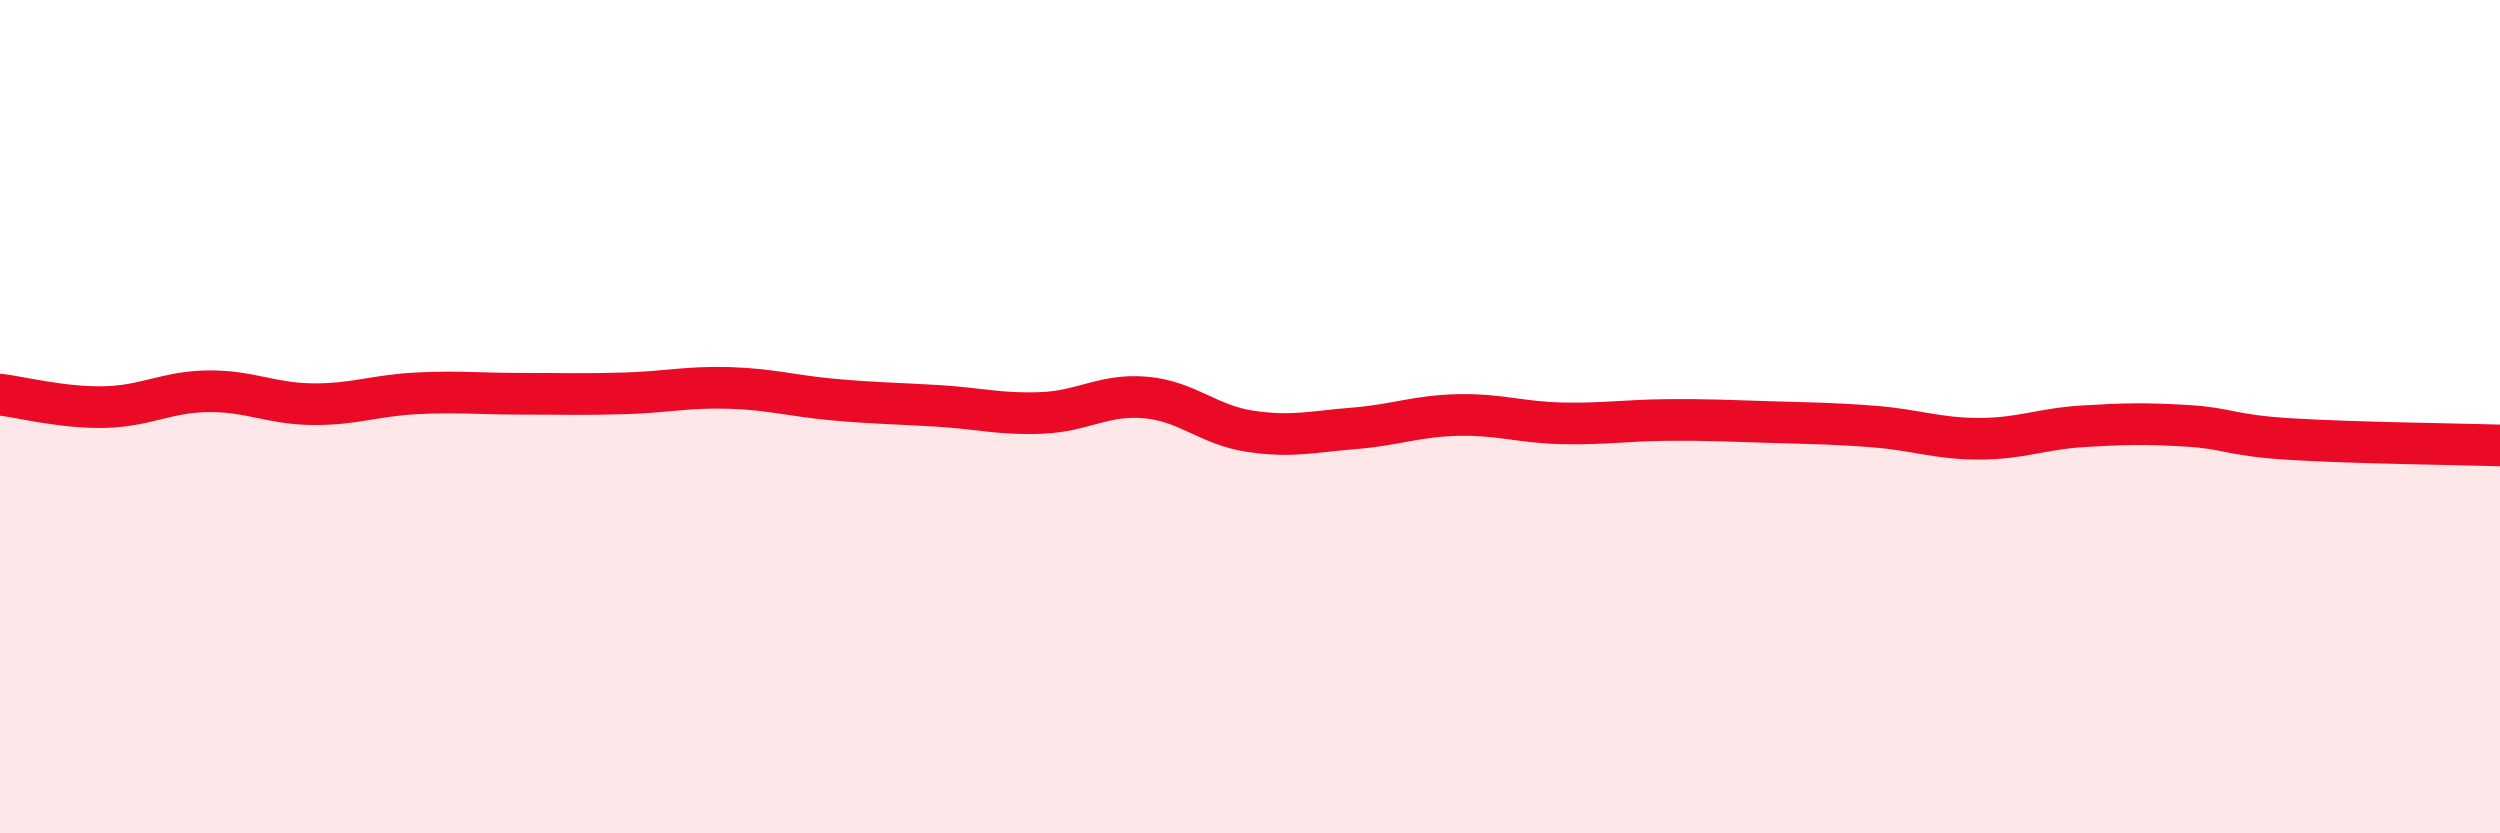
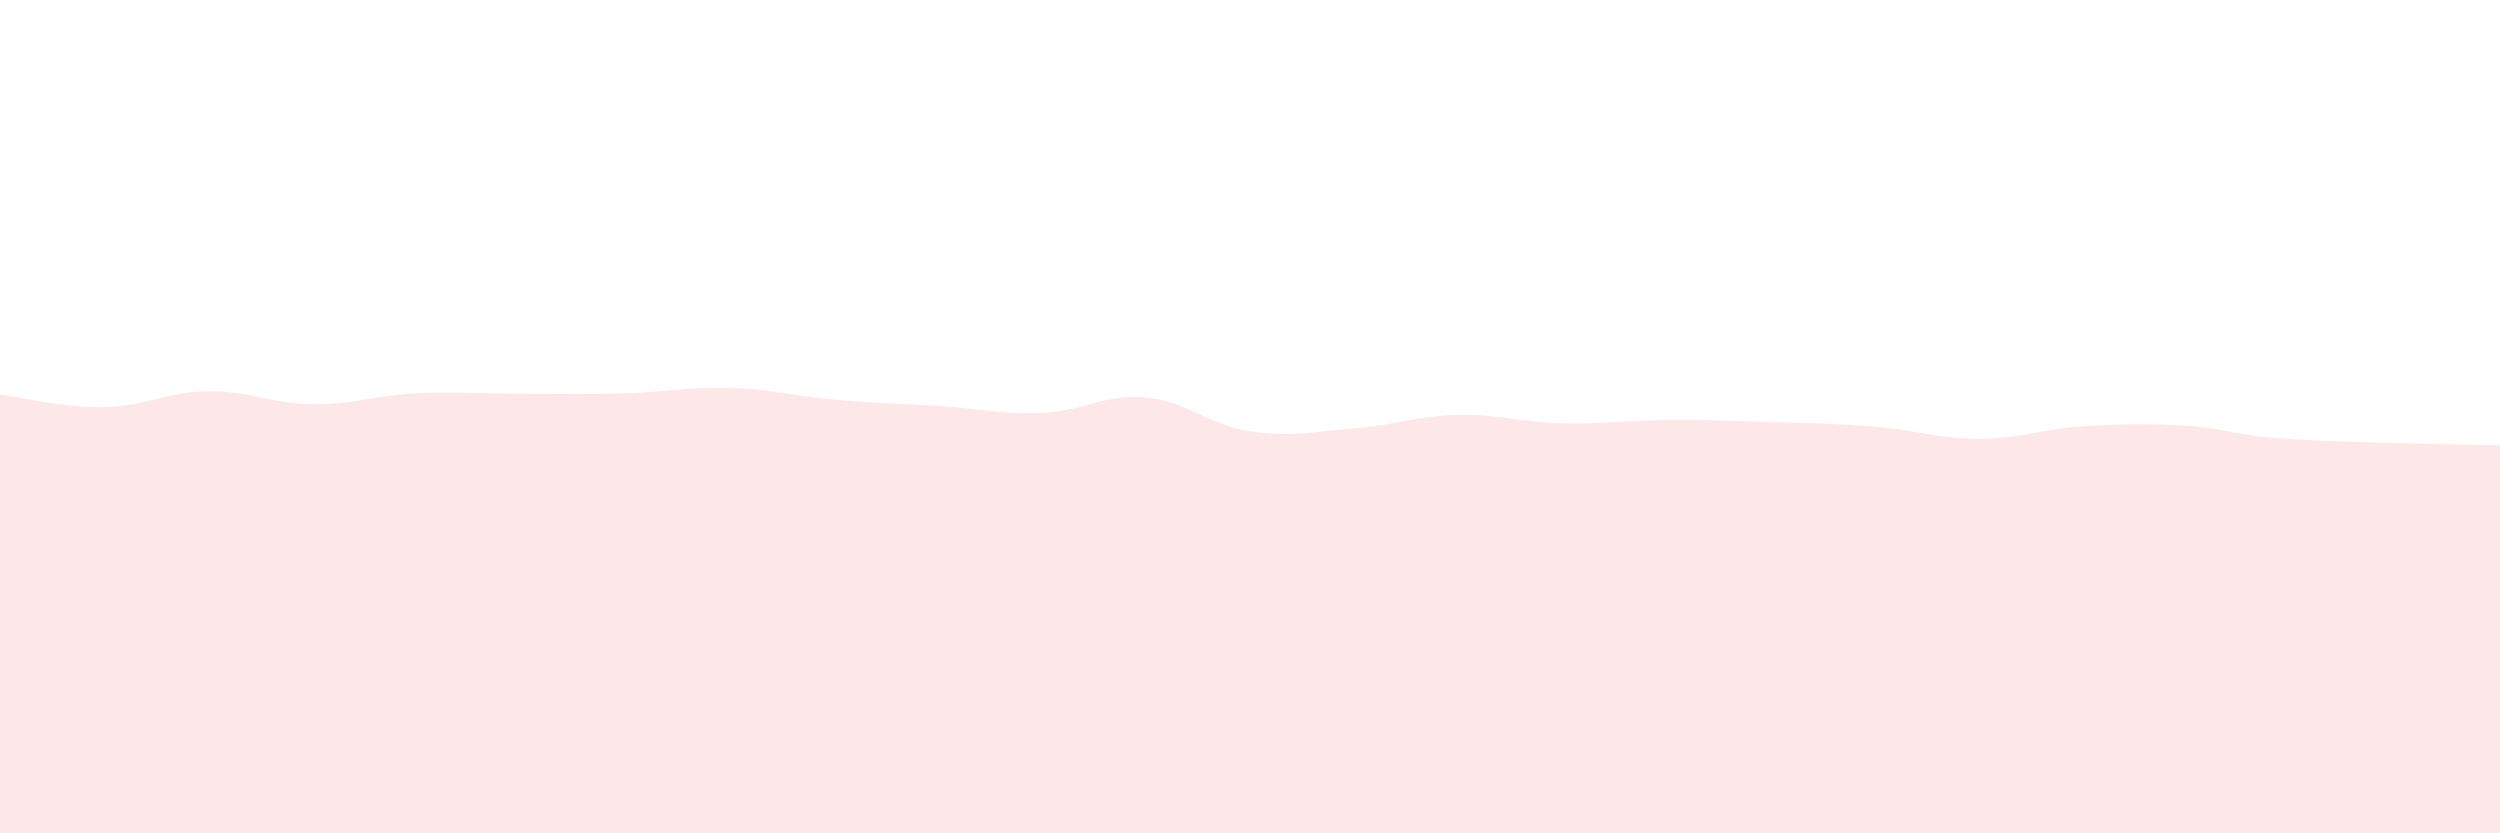
<svg xmlns="http://www.w3.org/2000/svg" width="60" height="20" viewBox="0 0 60 20">
  <path d="M 0,9.47 C 0.5,9.53 1.5,9.79 2.5,9.77 C 3.5,9.75 4,9.4 5,9.39 C 6,9.38 6.5,9.69 7.5,9.7 C 8.5,9.71 9,9.49 10,9.44 C 11,9.39 11.5,9.45 12.5,9.45 C 13.5,9.45 14,9.47 15,9.44 C 16,9.41 16.5,9.28 17.5,9.31 C 18.5,9.34 19,9.5 20,9.59 C 21,9.68 21.5,9.68 22.5,9.74 C 23.5,9.8 24,9.95 25,9.91 C 26,9.87 26.5,9.45 27.5,9.54 C 28.5,9.63 29,10.2 30,10.35 C 31,10.5 31.5,10.36 32.5,10.28 C 33.5,10.2 34,9.98 35,9.96 C 36,9.94 36.5,10.14 37.5,10.16 C 38.5,10.18 39,10.09 40,10.08 C 41,10.07 41.5,10.1 42.5,10.13 C 43.5,10.16 44,10.16 45,10.24 C 46,10.32 46.5,10.53 47.5,10.53 C 48.5,10.53 49,10.29 50,10.23 C 51,10.17 51.5,10.16 52.5,10.22 C 53.5,10.28 53.5,10.45 55,10.54 C 56.5,10.63 59,10.66 60,10.69L60 20L0 20Z" fill="#EB0A25" opacity="0.1" stroke-linecap="round" stroke-linejoin="round" />
-   <path d="M 0,9.47 C 0.5,9.53 1.5,9.79 2.5,9.77 C 3.5,9.75 4,9.4 5,9.39 C 6,9.38 6.5,9.69 7.5,9.7 C 8.5,9.71 9,9.49 10,9.44 C 11,9.39 11.5,9.45 12.5,9.45 C 13.5,9.45 14,9.47 15,9.44 C 16,9.41 16.5,9.28 17.5,9.31 C 18.5,9.34 19,9.5 20,9.59 C 21,9.68 21.5,9.68 22.5,9.74 C 23.5,9.8 24,9.95 25,9.91 C 26,9.87 26.5,9.45 27.5,9.54 C 28.5,9.63 29,10.2 30,10.35 C 31,10.5 31.5,10.36 32.5,10.28 C 33.5,10.2 34,9.98 35,9.96 C 36,9.94 36.5,10.14 37.5,10.16 C 38.5,10.18 39,10.09 40,10.08 C 41,10.07 41.5,10.1 42.5,10.13 C 43.5,10.16 44,10.16 45,10.24 C 46,10.32 46.5,10.53 47.5,10.53 C 48.5,10.53 49,10.29 50,10.23 C 51,10.17 51.5,10.16 52.5,10.22 C 53.5,10.28 53.5,10.45 55,10.54 C 56.5,10.63 59,10.66 60,10.69" stroke="#EB0A25" stroke-width="1" fill="none" stroke-linecap="round" stroke-linejoin="round" />
</svg>